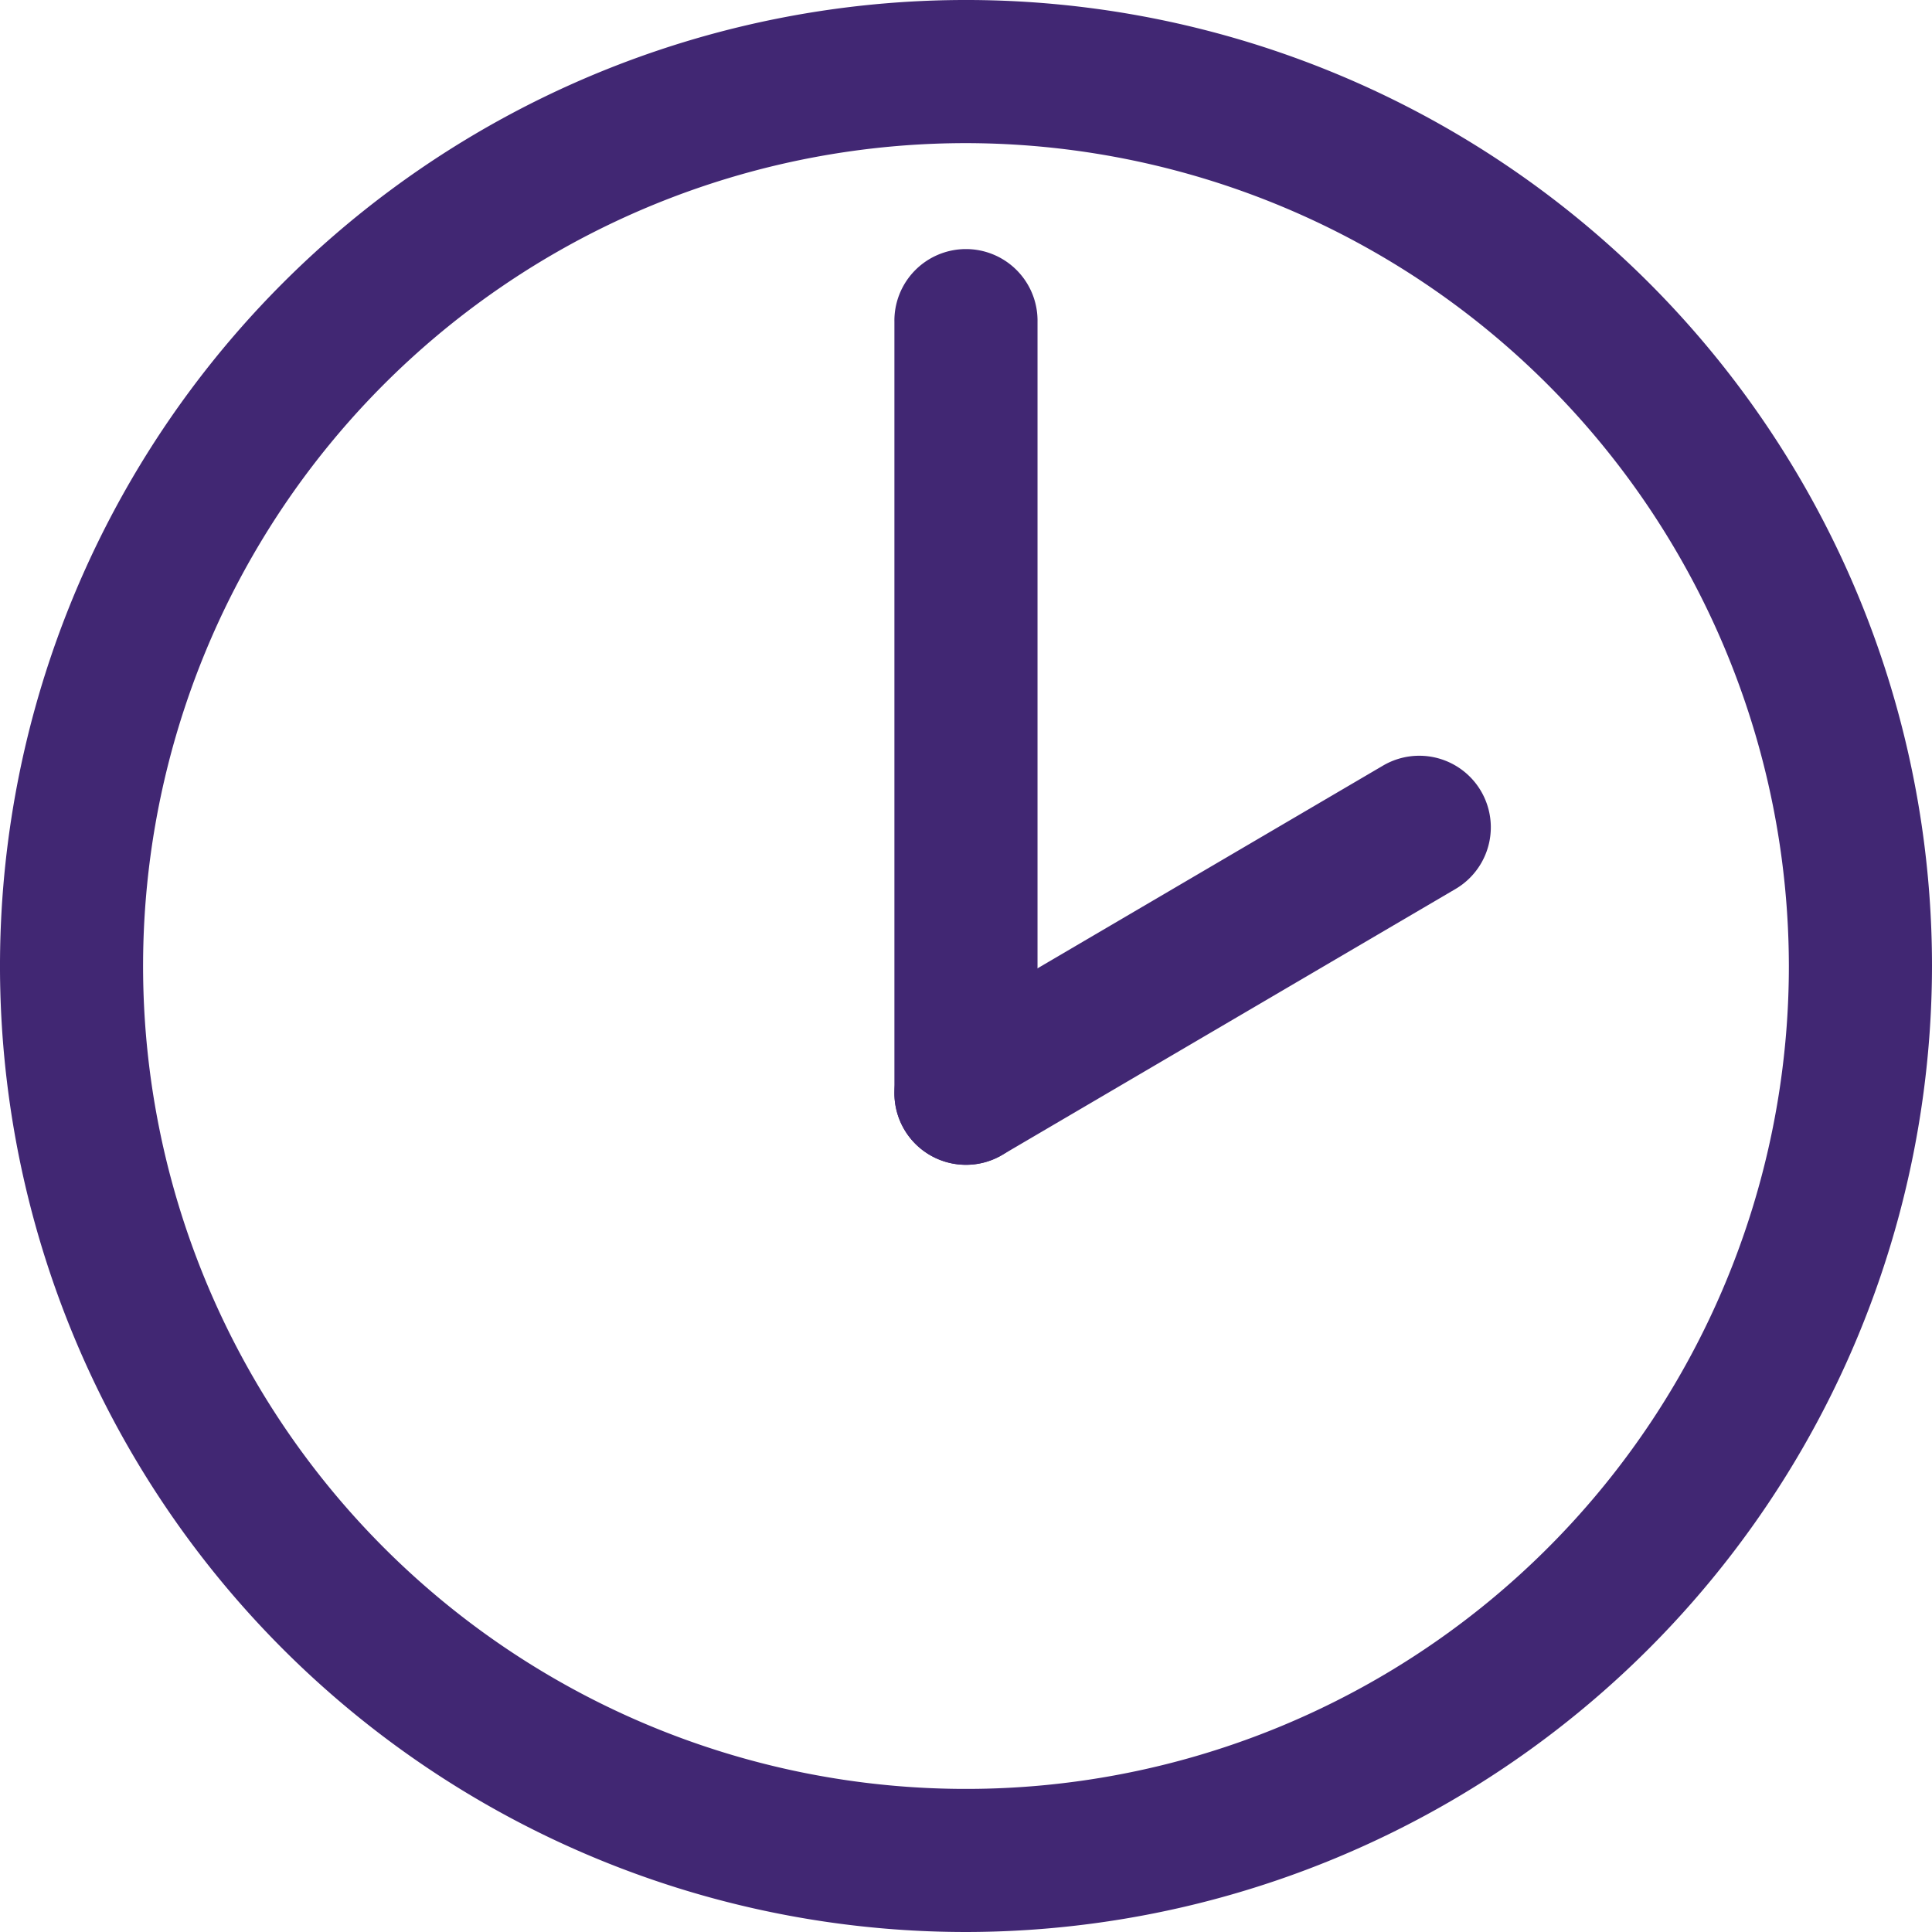
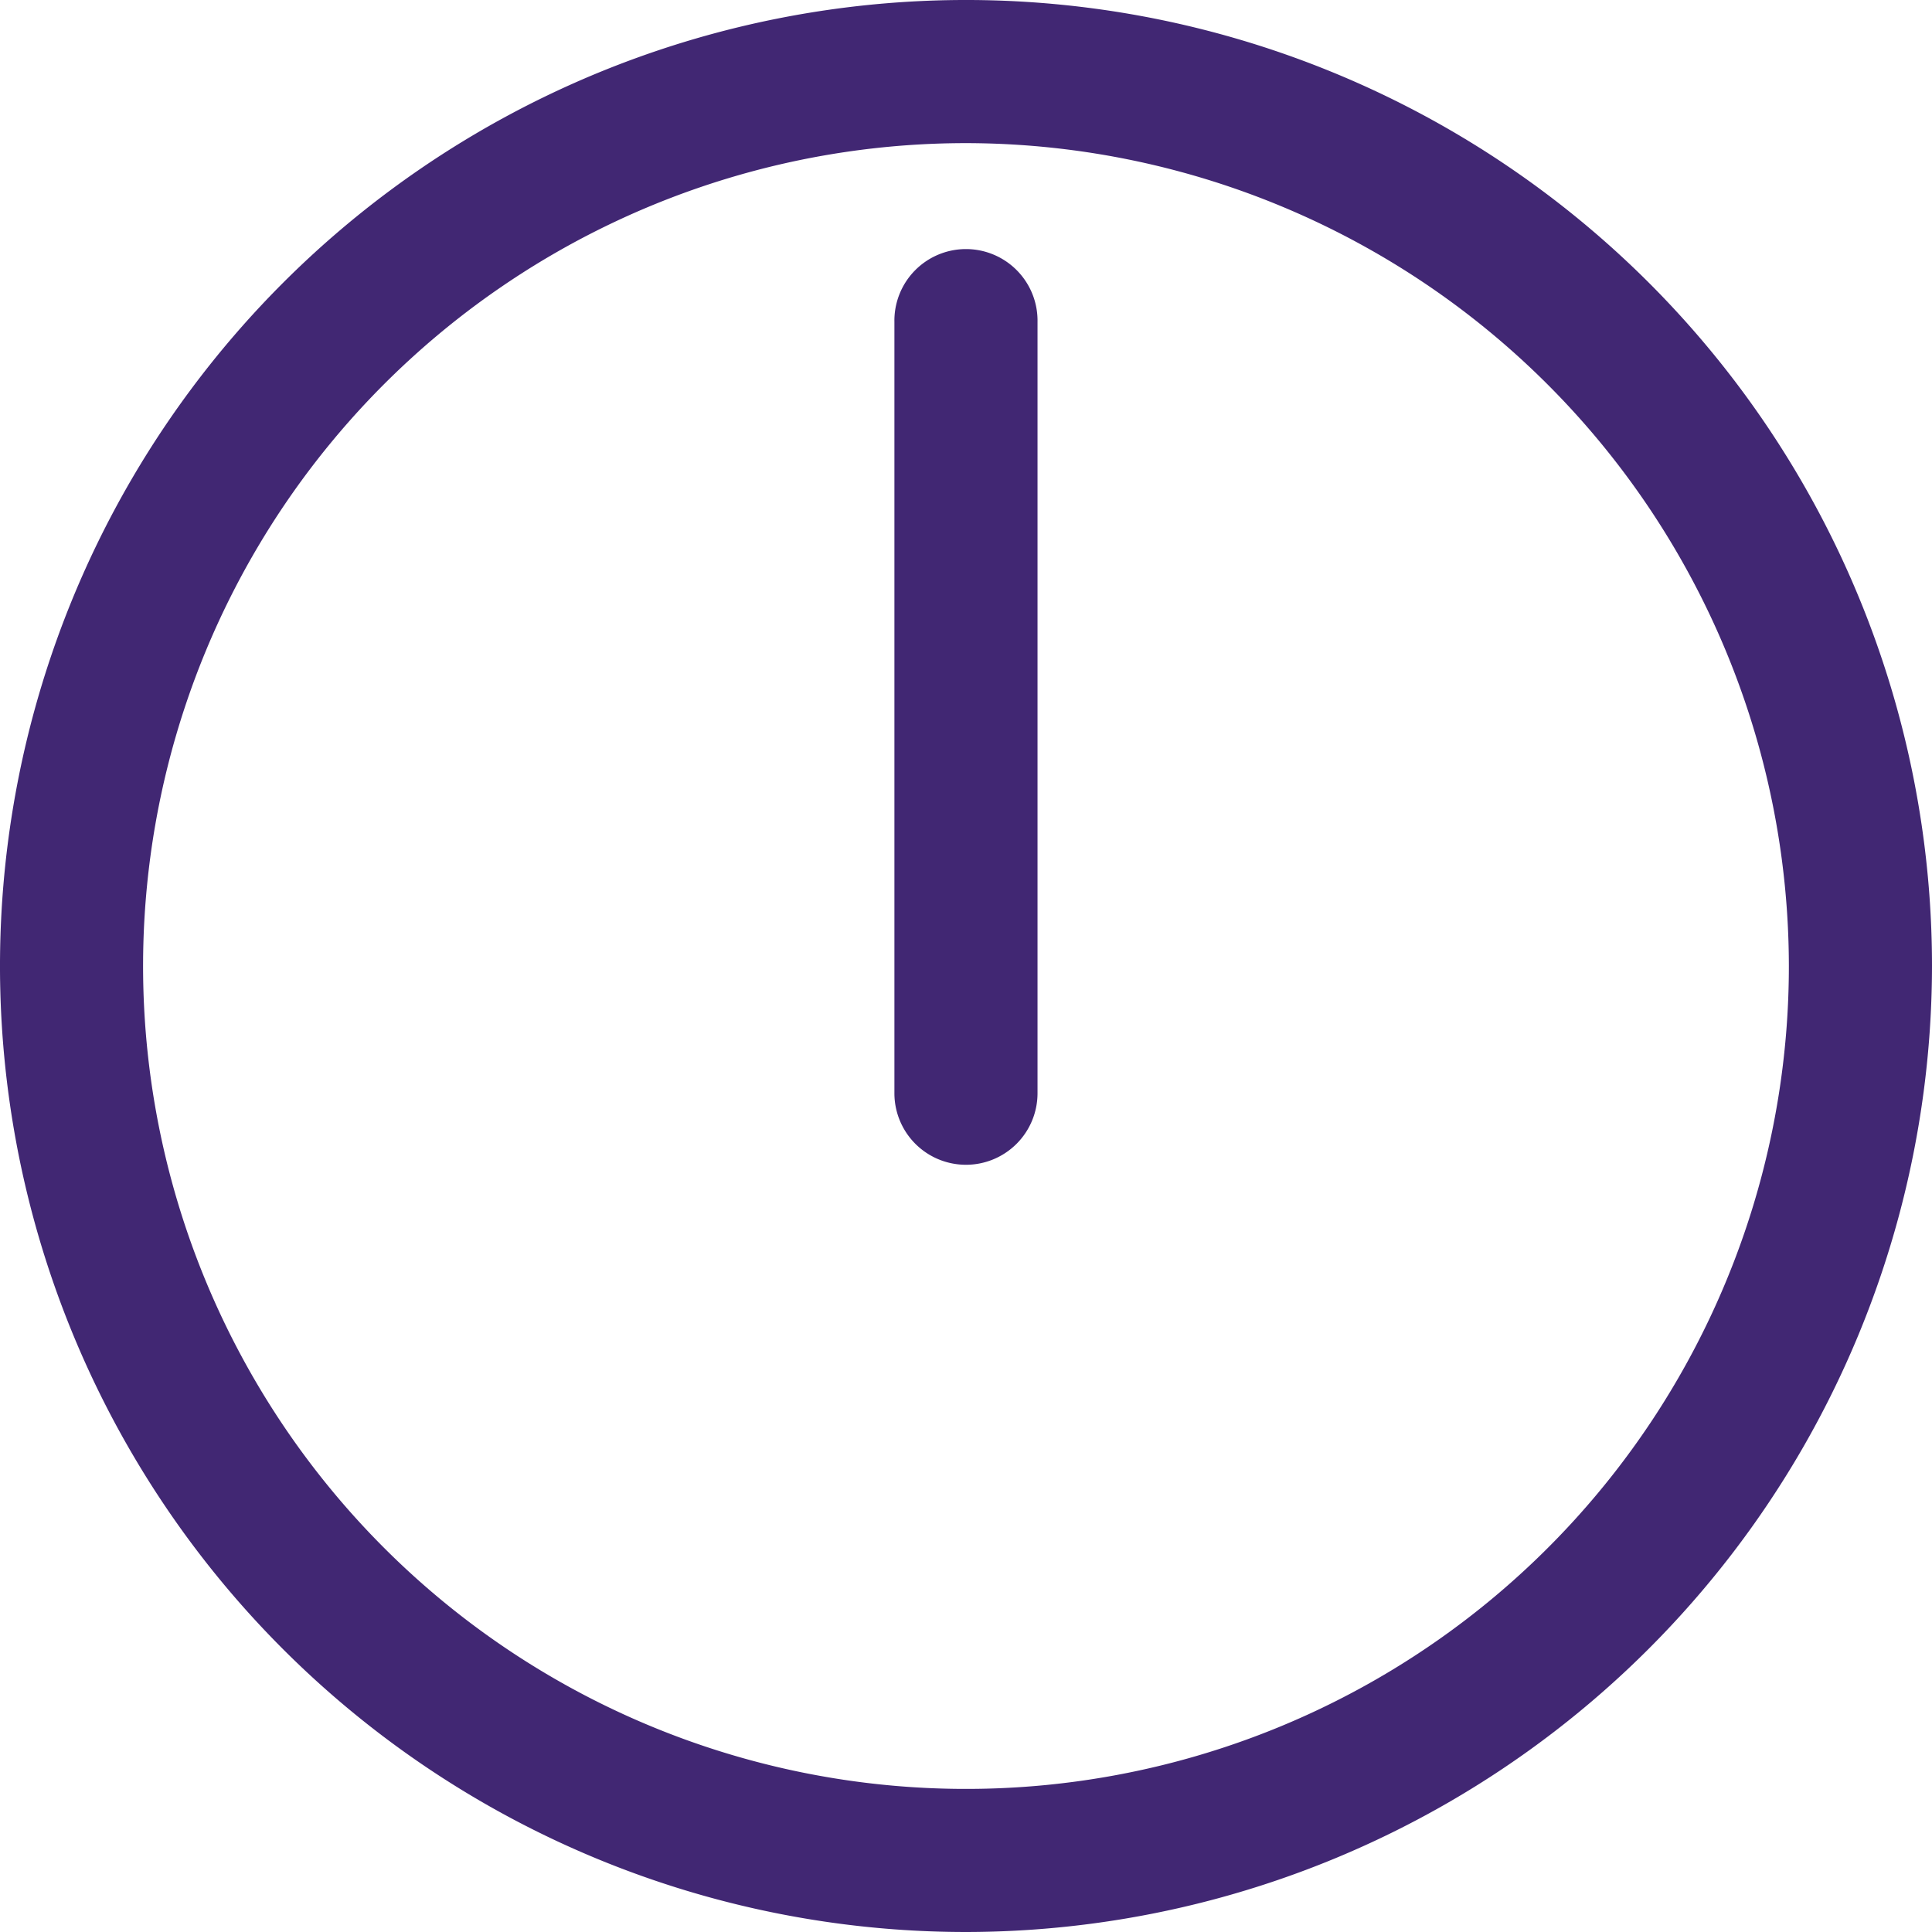
<svg xmlns="http://www.w3.org/2000/svg" id="Grupo_647" data-name="Grupo 647" width="80.556" height="80.556" viewBox="0 0 80.556 80.556">
  <g id="Grupo_646" data-name="Grupo 646">
    <path id="Caminho_1322" data-name="Caminho 1322" d="M447.5,628.432a40.278,40.278,0,1,1,40.279-40.277A40.322,40.322,0,0,1,447.5,628.432Zm0-74.588a34.311,34.311,0,1,0,34.311,34.311A34.35,34.35,0,0,0,447.5,553.844Z" transform="translate(-407.223 -547.876)" fill="#412773" />
  </g>
  <g id="Grupo_144" data-name="Grupo 144" transform="translate(37.293 10.443)">
    <g id="Linha_2" data-name="Linha 2">
      <path id="Caminho_1323" data-name="Caminho 1323" d="M433.93,592.642a2.983,2.983,0,0,1-2.984-2.984V557.5a2.984,2.984,0,1,1,5.967,0v32.156A2.983,2.983,0,0,1,433.93,592.642Z" transform="translate(-430.946 -554.519)" fill="#412773" />
    </g>
    <g id="Linha_3" data-name="Linha 3" transform="translate(0.001 21.067)">
-       <path id="Caminho_1324" data-name="Caminho 1324" d="M433.933,584.978a2.984,2.984,0,0,1-1.514-5.557l18.9-11.089a2.983,2.983,0,1,1,3.021,5.145l-18.9,11.089A2.96,2.96,0,0,1,433.933,584.978Z" transform="translate(-430.946 -567.92)" fill="#412773" />
-     </g>
+       </g>
  </g>
</svg>